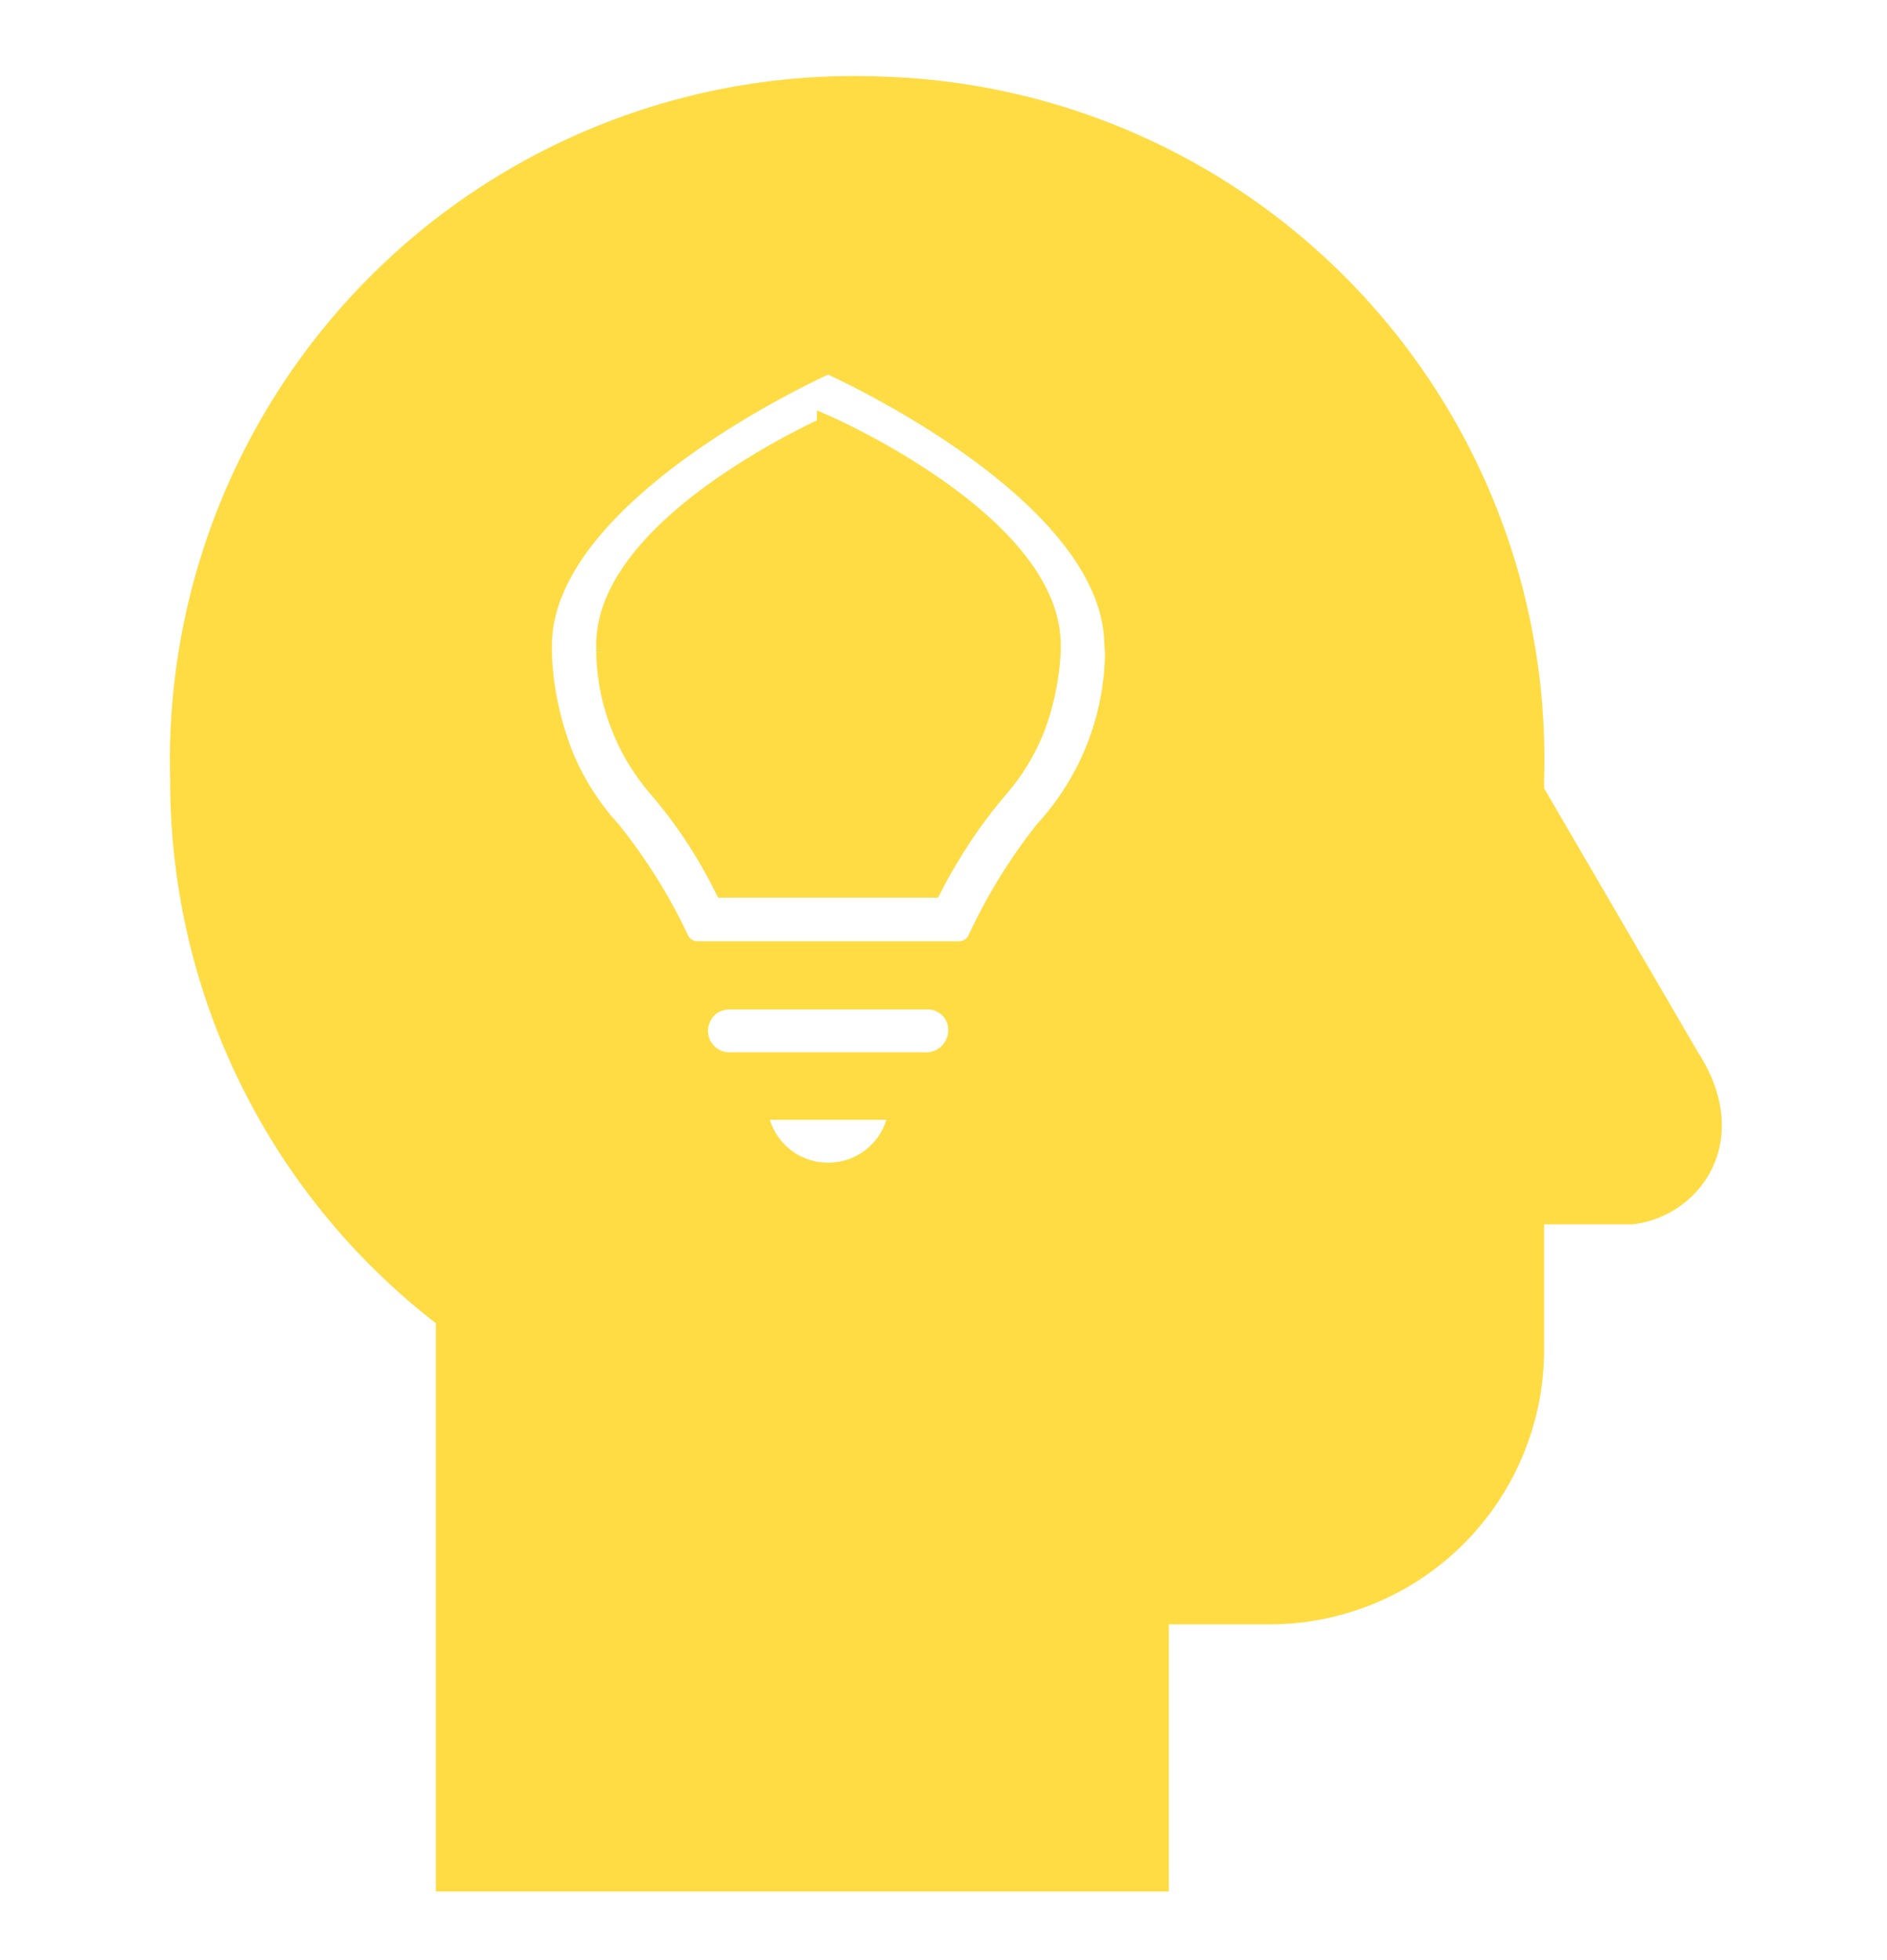
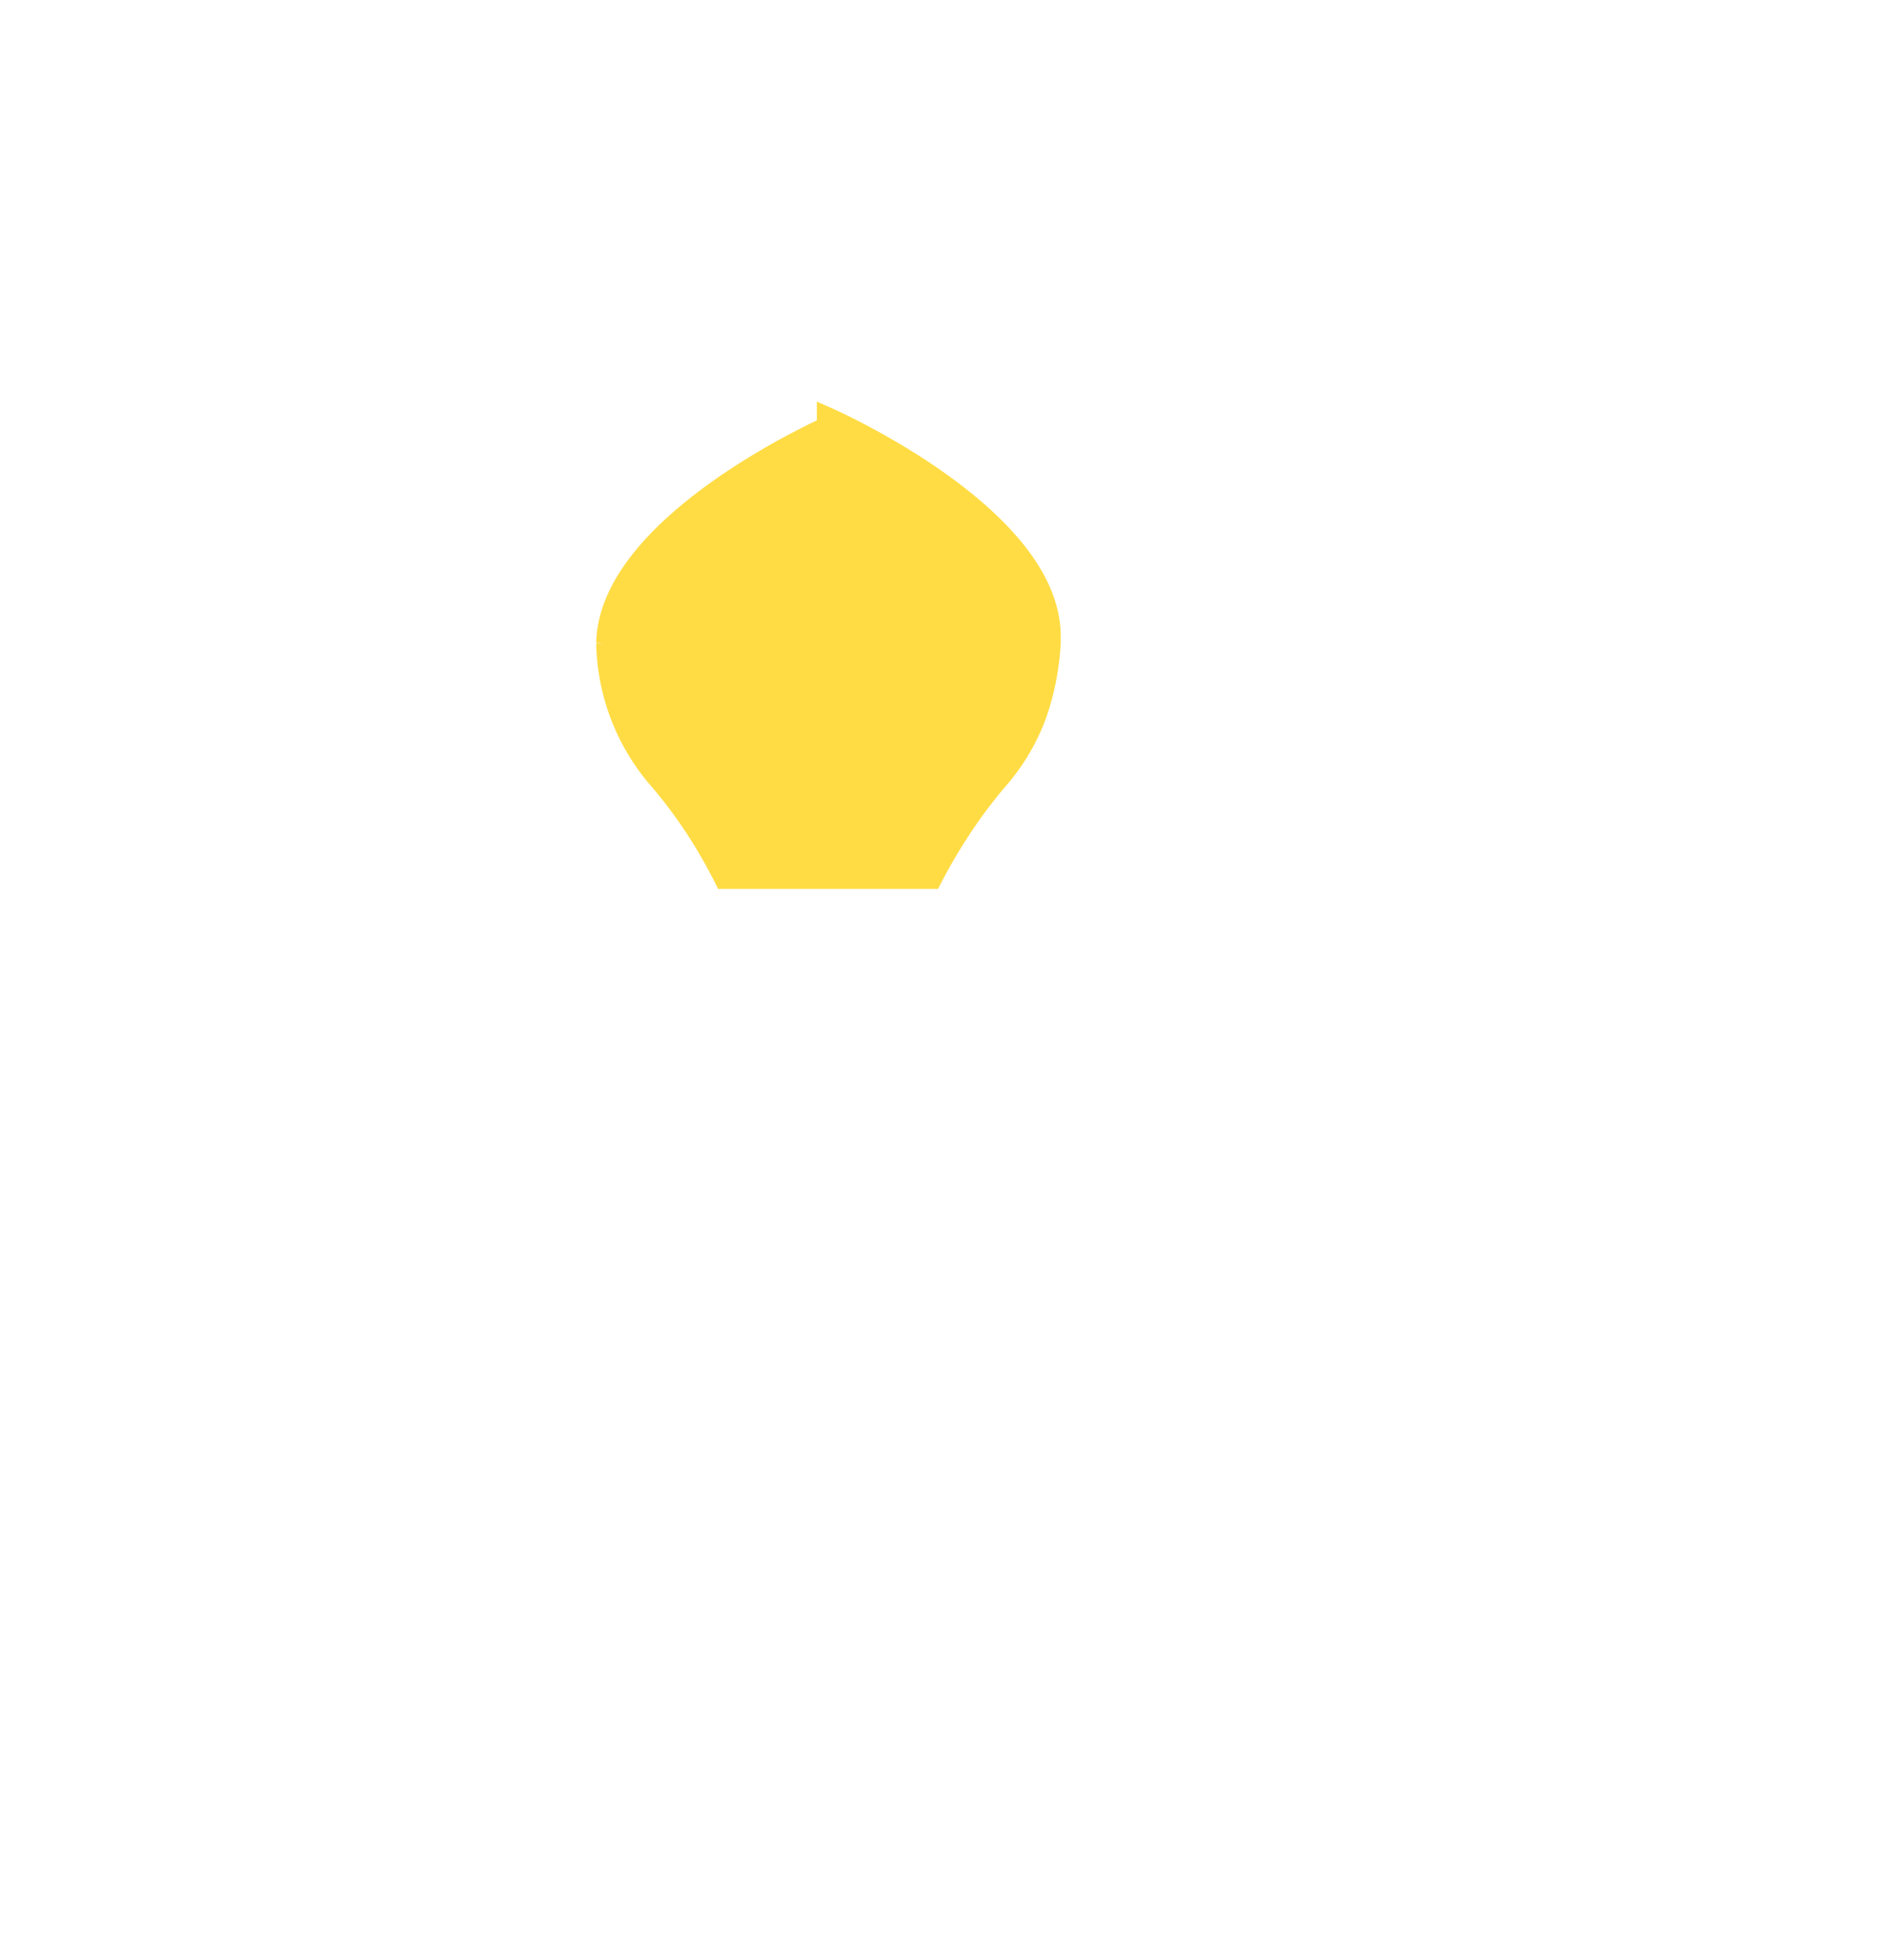
<svg xmlns="http://www.w3.org/2000/svg" xml:space="preserve" width="26" height="27" viewbox="0 0 26 27">
  <g fill="#ffdc44" stroke="#ffdc44" stroke-width=".31" transform="translate(-1128.3 -303.24)">
-     <path d="M1139.71 309.13s-3.01 1.33-3.04 2.97v.12a2.93 2.93 0 0 0 .73 1.88c.35.41.65.87.89 1.35h2.84c.25-.48.55-.94.9-1.35.22-.25.39-.53.51-.83.13-.34.2-.7.22-1.05v-.12c-.03-1.64-3.05-2.97-3.05-2.97z" />
-     <path d="m1151.56 317.81-2.14-3.67v-.16a9.25 9.25 0 0 0-8.97-9.53 9.27 9.27 0 0 0-9.65 9.53 9.28 9.28 0 0 0 3.66 7.41v7.75h9.79v-3.68h1.51a3.63 3.63 0 0 0 3.66-3.67v-1.84h1.36c.8-.09 1.52-1 .78-2.14zm-11.85 1.6a.99.99 0 0 1-.99-.9h1.98a.99.99 0 0 1-.99.9zm1.37-1.52h-2.73a.45.45 0 0 1-.45-.46c.01-.25.2-.44.45-.44h2.73c.25 0 .45.2.44.46a.46.46 0 0 1-.44.44zm2.6-5.66a3.71 3.71 0 0 1-.98 2.47 7.5 7.5 0 0 0-.92 1.5.3.3 0 0 1-.27.16h-3.6a.3.3 0 0 1-.27-.17 7.5 7.5 0 0 0-.93-1.49c-.3-.33-.53-.7-.69-1.11-.16-.44-.26-.9-.27-1.36v-.13c.04-2.14 3.96-3.87 3.96-3.87s3.92 1.73 3.96 3.87z" />
+     <path d="M1139.71 309.13s-3.01 1.33-3.04 2.97a2.93 2.93 0 0 0 .73 1.88c.35.41.65.87.89 1.35h2.84c.25-.48.55-.94.9-1.35.22-.25.39-.53.51-.83.13-.34.2-.7.22-1.05v-.12c-.03-1.64-3.05-2.97-3.05-2.97z" />
  </g>
</svg>